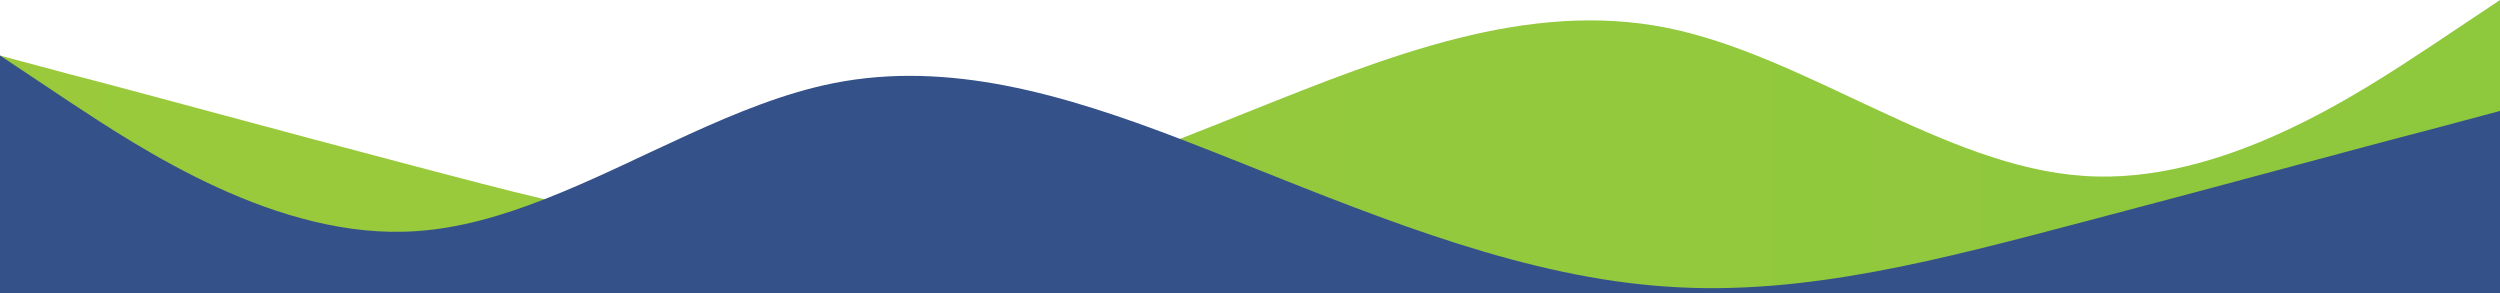
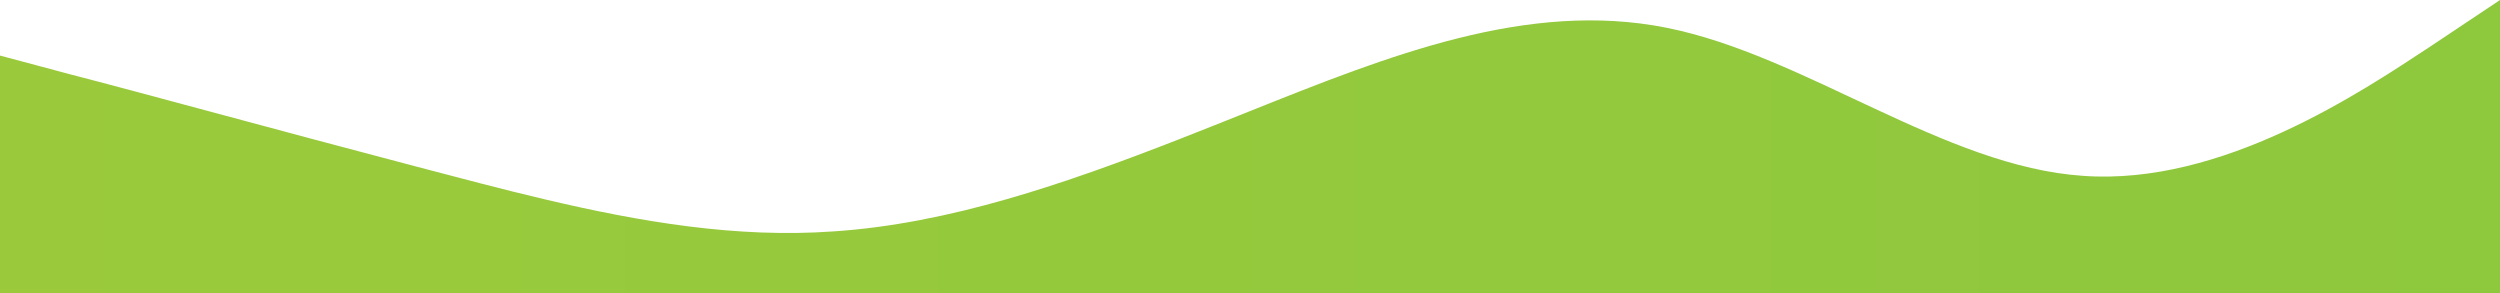
<svg xmlns="http://www.w3.org/2000/svg" width="1442" height="169" viewBox="0 0 1442 169" fill="none">
  <path d="M1442 0V169H0V32.04L0.1 32.07L40.06 42.76C80.11 53.07 160.22 75.1 240.33 96.13C264.9 102.58 289.46 109.12 314.03 114.93C369.58 128.06 425.13 137.44 480.67 133.48C547.33 129.07 613.98 106.14 680.64 80.11C694.09 74.85 707.54 69.47 721 64.09C801.11 32.04 881.22 0 961.33 16.02C1041.44 32.04 1121.56 96.13 1201.67 101.44C1281.78 107.15 1361.89 53.07 1401.94 26.74L1442 0Z" fill="url(#paint0_linear_101_2)" />
-   <path d="M1442 64V169H0V32L0.1 32.07L40.06 58.7C80.11 85 160.22 139 240.33 133.3C264.89 131.67 289.46 124.53 314.03 114.93C369.58 93.26 425.13 59.09 480.67 48C547.33 34.69 613.98 54.61 680.64 80.11C694.09 85.25 707.55 90.63 721 96C801.11 128 881.22 160 961.33 165.3C1041.44 171 1121.56 149 1201.67 128C1281.78 107 1361.89 85 1401.94 74.7L1442 64Z" fill="#35518A" />
  <defs>
    <linearGradient id="paint0_linear_101_2" x1="1442" y1="84.5" x2="-0.001" y2="84.5" gradientUnits="userSpaceOnUse">
      <stop stop-color="#8EC83D" />
      <stop offset="1" stop-color="#9ACA3C" />
    </linearGradient>
  </defs>
</svg>